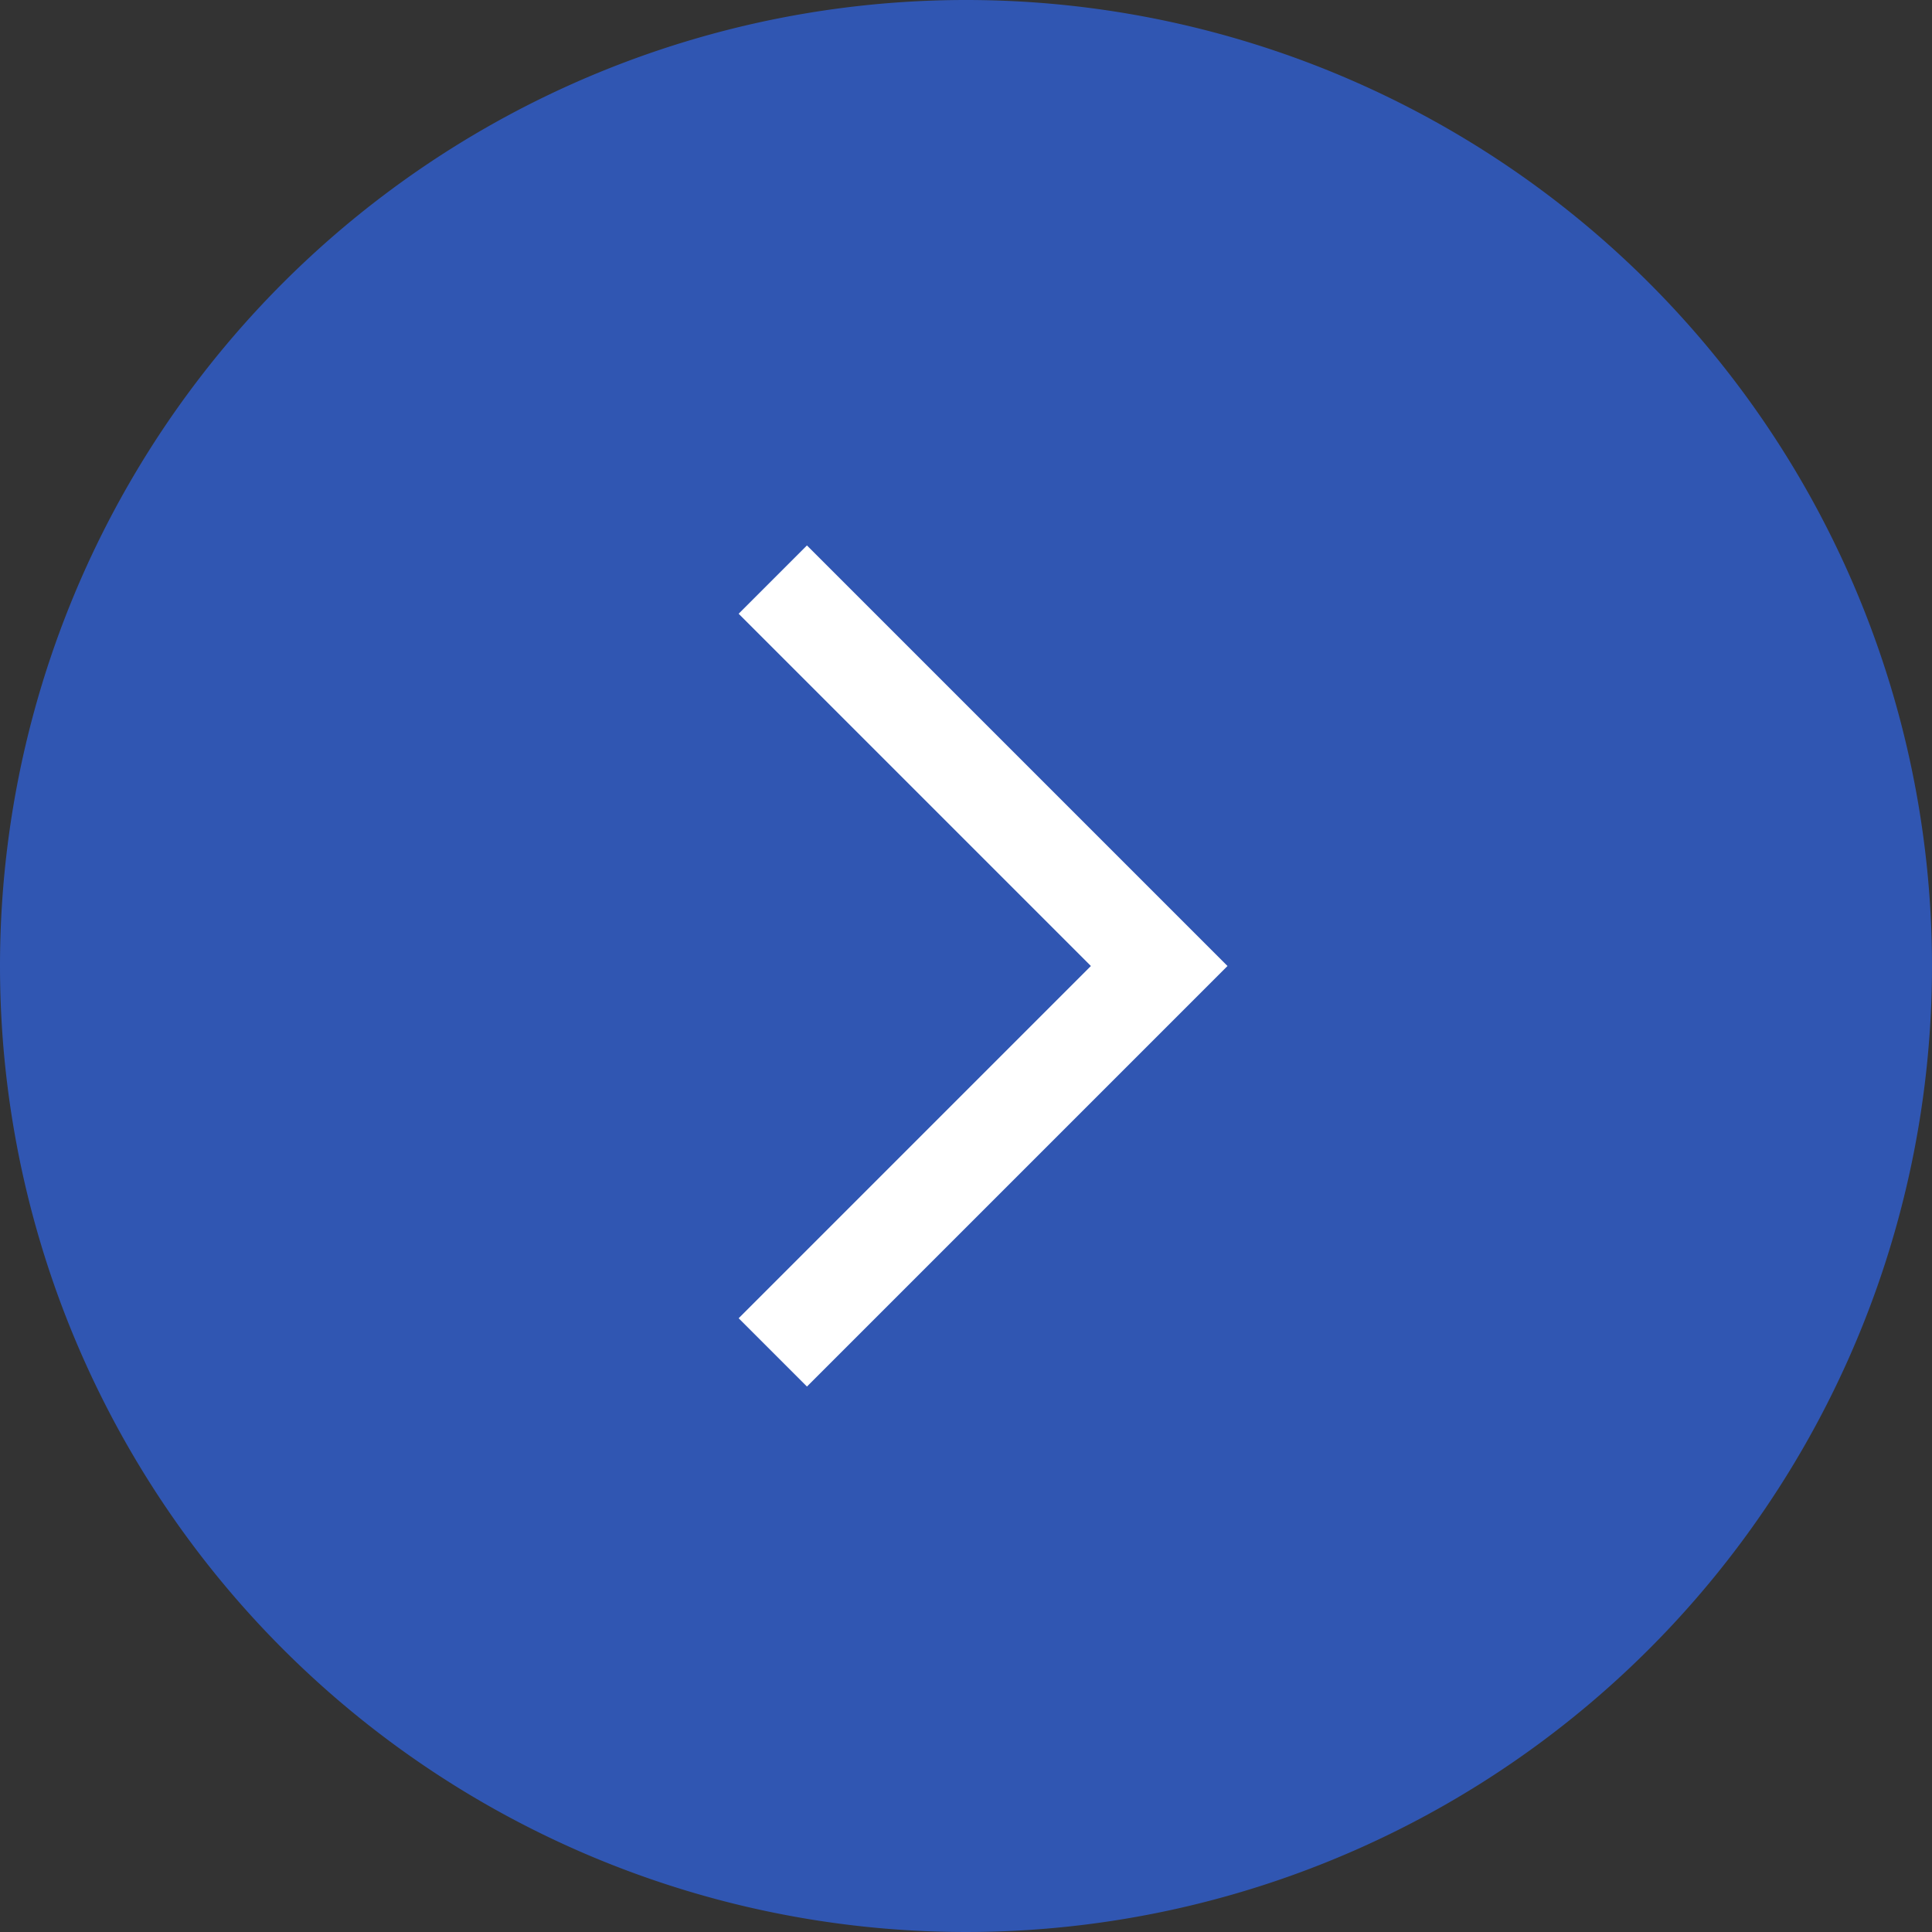
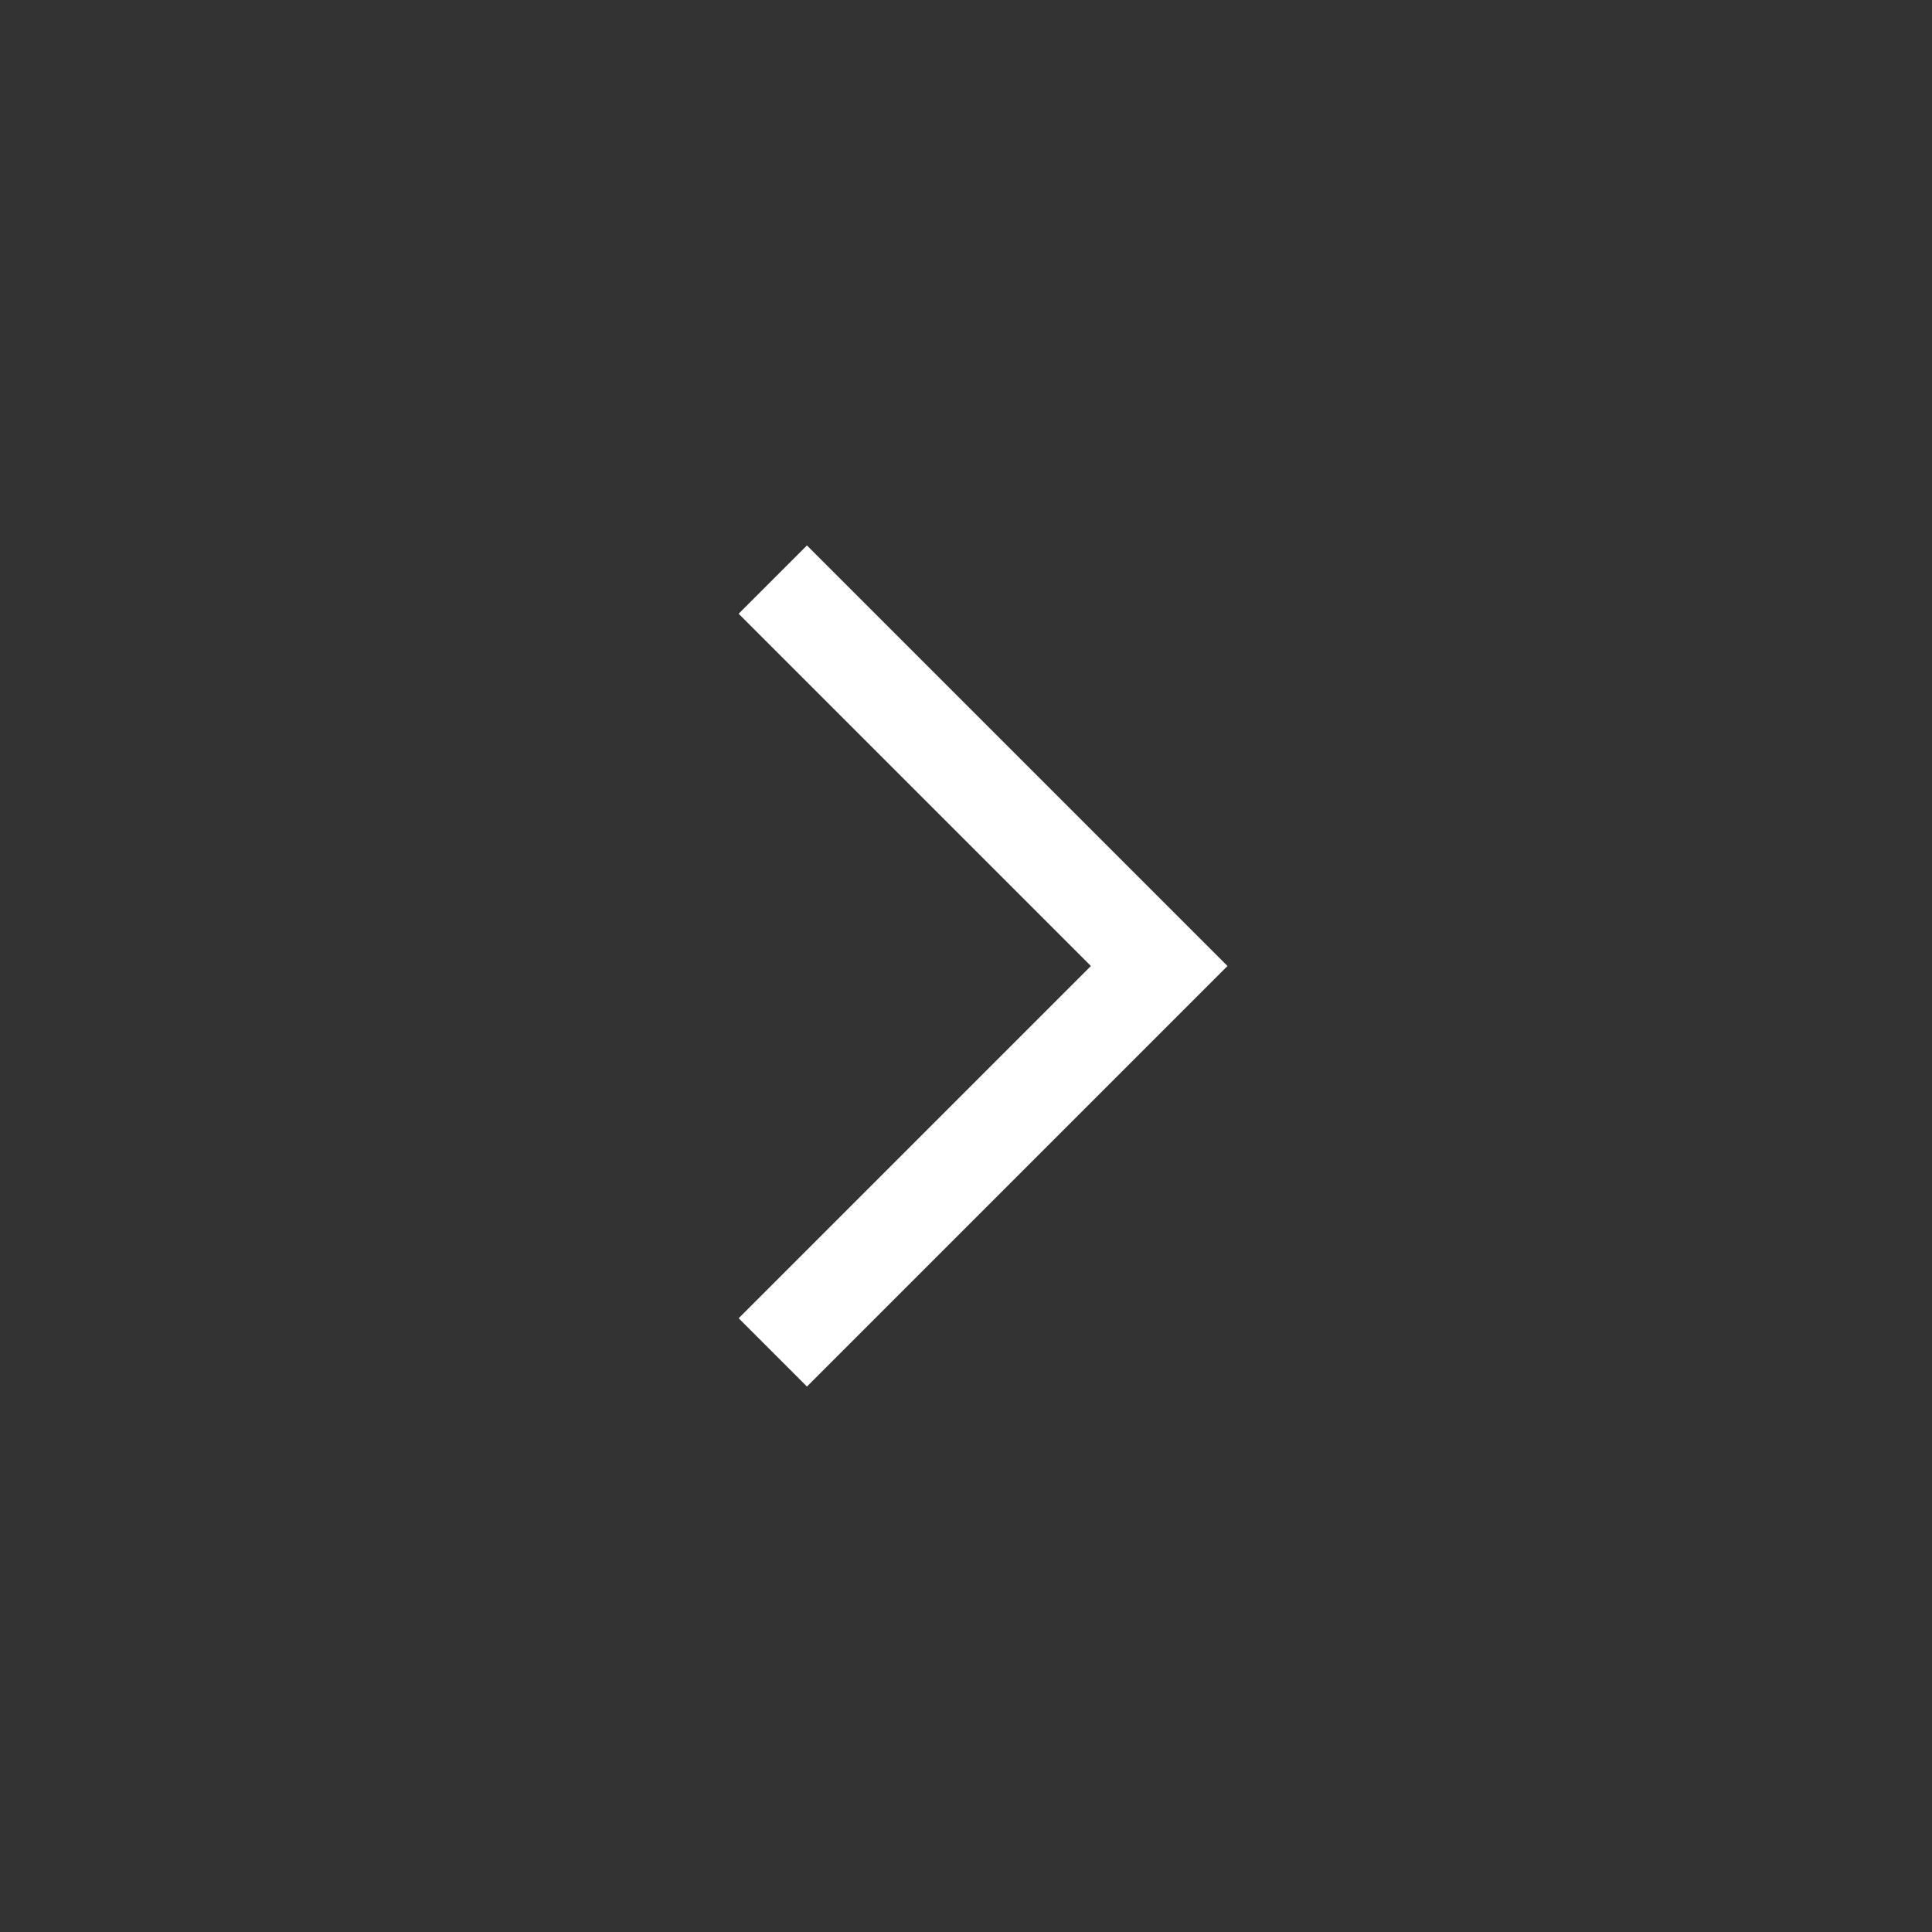
<svg xmlns="http://www.w3.org/2000/svg" width="40" height="40" viewBox="0 0 40 40">
  <rect x="0" y="0" width="40" height="40" fill="#333333" stroke="none" />
  <g id="グループ_58" data-name="グループ 58" transform="translate(-1510 -2254)">
-     <path id="パス_16" data-name="パス 16" d="M20,0A20,20,0,1,1,0,20,20,20,0,0,1,20,0Z" transform="translate(1510 2254)" fill="#3056b2" />
    <path id="パス_1" data-name="パス 1" d="M-399.266,1315.5l8,8-8,8" transform="translate(1925.266 950.5)" fill="none" stroke="#fff" stroke-width="2" />
  </g>
</svg>